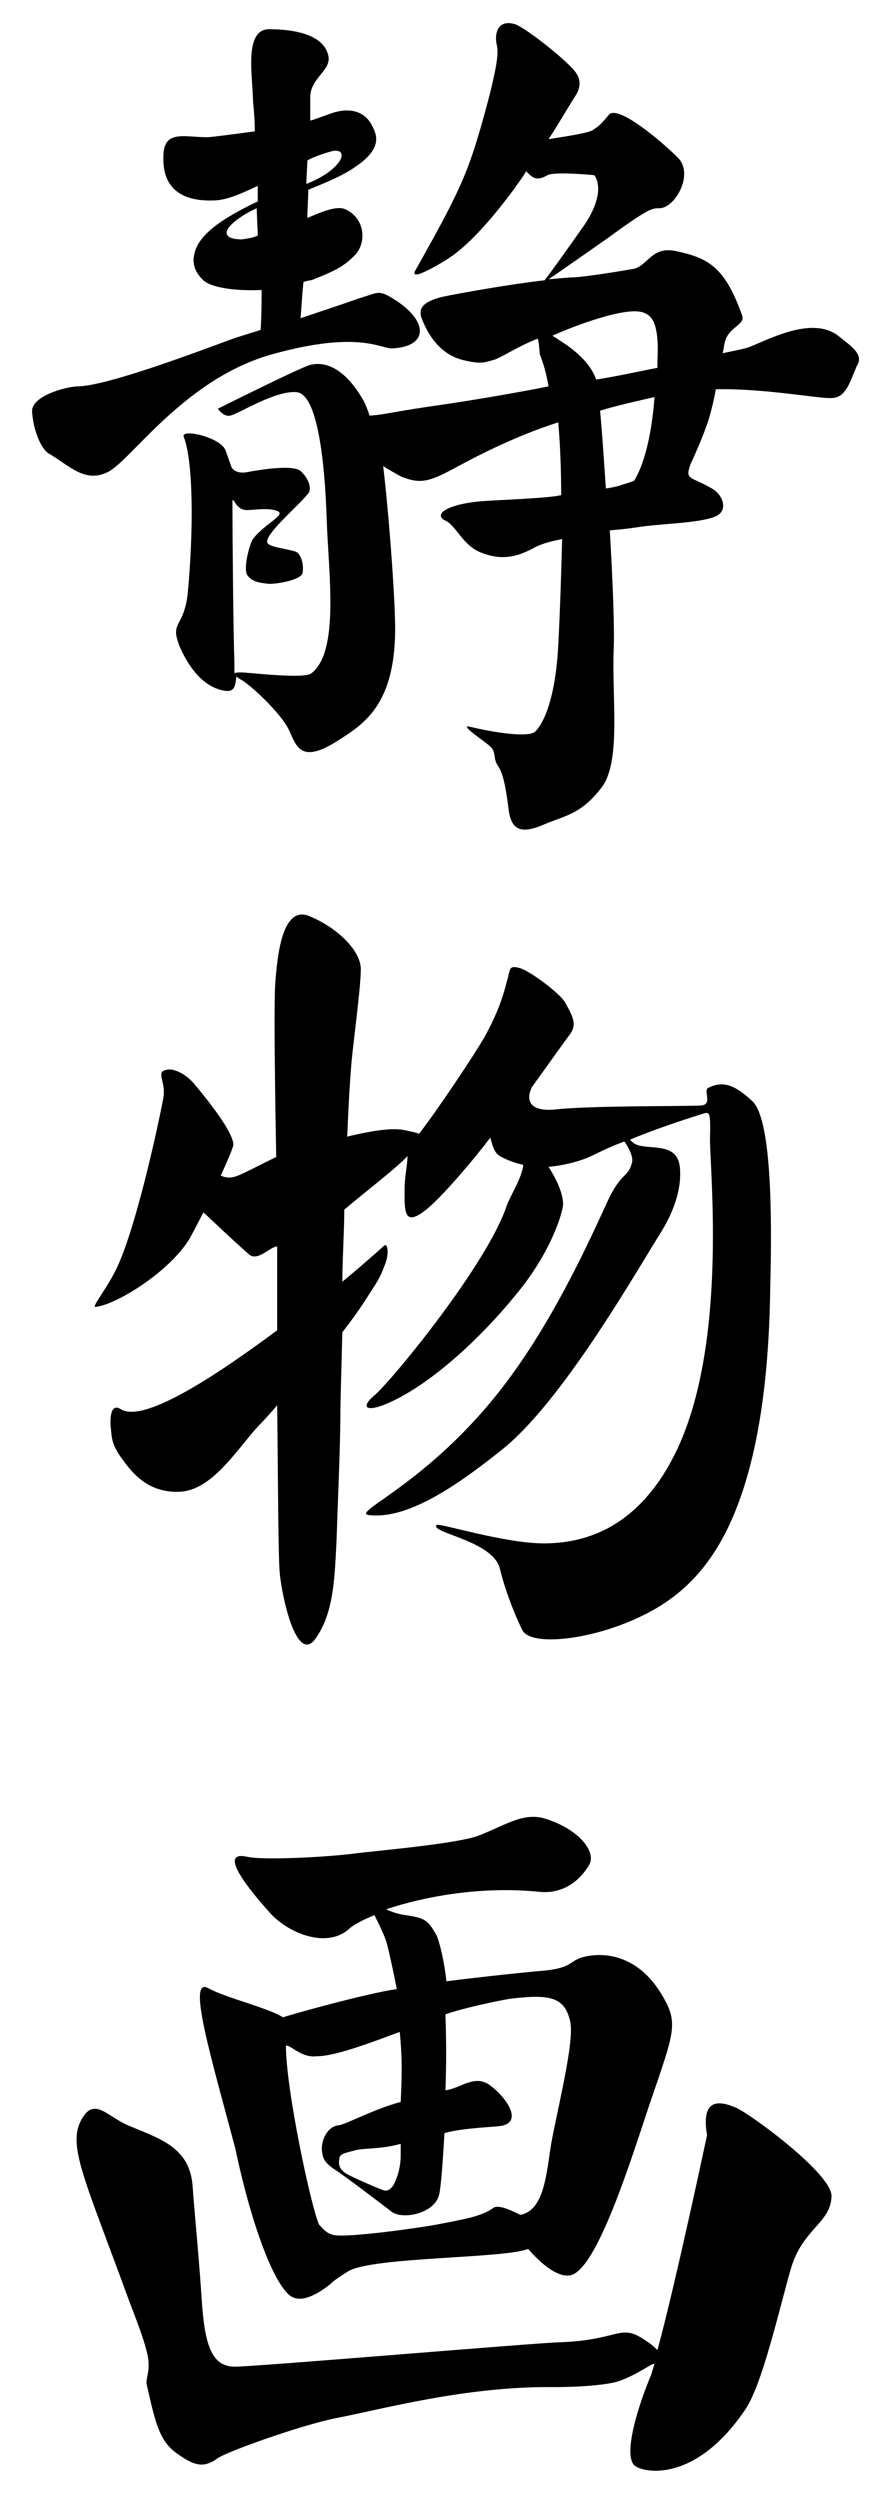
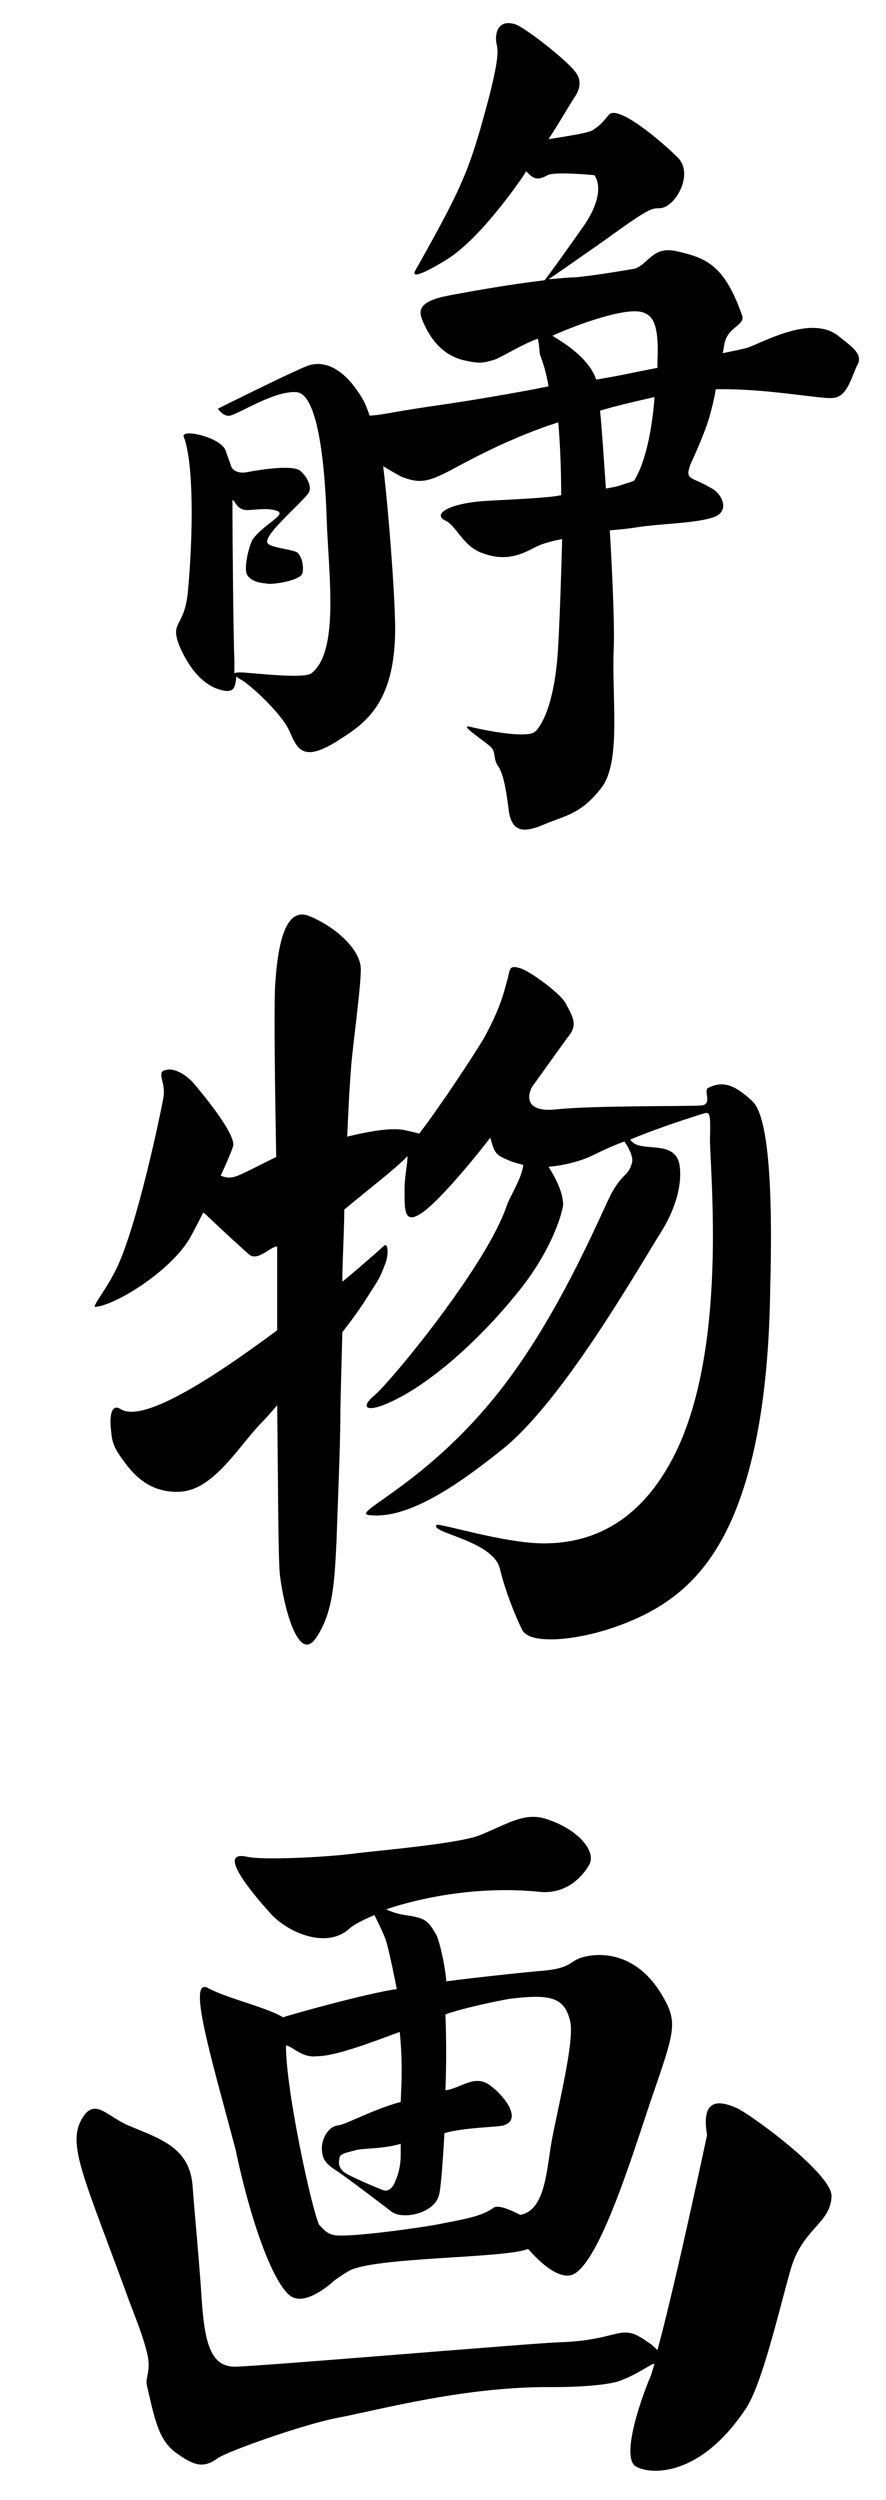
<svg xmlns="http://www.w3.org/2000/svg" version="1.1" id="レイヤー_1" x="0px" y="0px" viewBox="0 0 91.1 256.9" style="enable-background:new 0 0 91.1 256.9;" xml:space="preserve">
  <g>
    <path d="M29.7,235.8c1.2,1.1,3.2-0.2,4.4-1.2c0,0,0.1-0.2,1.7-1.2c2.5-1.5,16.1-1.3,18.5-2.3l0,0c1.4,1.6,3.1,3,4.4,2.7   c2.7-0.7,6.1-11.6,8.1-17.6c2.6-7.6,3-8.3,1.2-11.3c-2.3-3.8-5.6-4.4-8-3.8c-1.5,0.4-1.1,1.1-4,1.4c-1.3,0.1-6.2,0.6-10.1,1.1   c-0.2-2-0.7-4-1-4.7c-0.9-1.6-1.2-1.8-3.2-2.1c-0.7-0.1-1.4-0.3-2-0.6c3.9-1.3,9.7-2.4,15.7-1.8c2.7,0.3,4.4-1.4,5.2-2.8   c0.7-1.3-1-3.5-4.2-4.6c-2.4-0.9-4.1,0.4-7.1,1.6c-2.3,0.9-10.9,1.6-13.1,1.9c-2.3,0.3-9.1,0.7-10.8,0.3c-3.2-0.7,0.5,3.7,2.3,5.7   c1.7,2,5.7,3.8,8.1,1.8c0.5-0.5,1.5-1,2.7-1.5c0.5,1,1.1,2.2,1.3,3c0.4,1.6,0.7,3.1,1,4.6c-2.9,0.4-10.5,2.5-11.7,2.9   c-1.6-1-5.9-2-7.7-3c-2.2-1.2,0.3,7.1,2.8,16.5C25.8,228.4,28,234.3,29.7,235.8z M41.1,208.8c0.3,3,0.2,4.9,0.1,7.2   c-2.7,0.7-5.6,2.3-6.4,2.4c-1.1,0.1-1.8,1.5-1.7,2.6c0.1,0.8,0.2,1.2,1.4,2l0,0c1.1,0.7,5.8,4.3,5.8,4.3c1.1,0.8,4.2,0.2,4.8-1.6   c0.2-0.5,0.4-3,0.6-6.5c2.1-0.6,5.5-0.6,6.1-0.8c1.9-0.6,0.1-3-1.4-4.1c-1.6-1.2-3,0.3-4.6,0.5c0.1-2.7,0.1-4.9,0-7.8   c1.6-0.6,5.4-1.4,6.6-1.6c4.1-0.5,5.6-0.2,6.2,2.2c0.5,1.8-0.9,7.5-1.8,12c-0.6,3-0.6,7.5-3.3,8c-1-0.5-2.3-1.1-2.8-0.7   c-1.2,0.9-3.3,1.2-5.8,1.7c-2.2,0.4-8.8,1.3-10.4,1.1c-0.9-0.1-1.3-0.7-1.7-1.1c-0.8-1.8-3.4-13.8-3.4-18.4c0.6,0,1.6,1.3,3.2,1.1   C34.4,211.3,37.9,210,41.1,208.8z M41.2,221.5c0,0.6-0.1,1.6-0.5,2.5c-0.2,0.6-0.6,1.2-1.2,1.1c-0.6-0.2-3.6-1.5-4-1.8   c-0.9-0.6-0.6-1.4-0.6-1.5c0-0.5,0.8-0.6,1.5-0.8c0.9-0.3,2.7-0.1,4.8-0.7C41.2,220.5,41.2,221.2,41.2,221.5z" />
    <path d="M75.7,216.6c-1.4-0.6-3.7-1.3-3,2.8c0,0-3.2,15.1-5.1,22.1c-0.3-0.3-0.6-0.6-1.1-0.9c-2.8-2-2.6-0.1-9.1,0.1   c-2.8,0.1-29.9,2.4-33.1,2.5c-2.7,0.1-3.3-2.5-3.6-7.5c-0.3-4.4-0.7-8.3-0.9-11.1c-0.3-3.9-3.3-4.8-6.4-6.1c-2.3-0.9-3.6-3-4.9-0.9   c-1.7,2.7,0.1,6,4.8,18.9c0.8,2.1,1.4,3.6,1.8,5.2c0.5,1.9-0.2,2.7,0,3.4c0.8,3.5,1.2,5.5,2.8,6.8c2,1.5,3,1.8,4.5,0.7   c1-0.7,8.6-3.4,12.1-4.1c4.7-0.9,13.4-3.3,22.4-3.2c3.4,0,5.8-0.3,6.7-0.6c2-0.7,3.3-1.8,3.7-1.8c-0.2,0.6-0.3,1.1-0.5,1.5   c-1.7,4.2-2.6,8.2-1.5,9s6.4,1.6,11.4-5.9c1.7-2.6,3.4-10.1,4.6-14.3s4.1-4.7,4.2-7.5C85.6,223.4,77.1,217.2,75.7,216.6z" />
  </g>
  <g>
-     <path d="M40.4,35.8c3.5-0.2,3.7-2.6,0.5-4.8c-2-1.3-1.8-1-4.1-0.3c-1.1,0.4-5.9,2-5.9,2c0.1-1,0.1-1.7,0.3-3.7   c0.2-0.1,0.6-0.2,0.8-0.2c2.3-0.9,3.4-1.4,4.6-2.7c1.1-1.3,0.9-3.7-1.1-4.6c-0.9-0.4-2.5,0.3-3.9,0.9c0-0.8,0.1-2.1,0.1-2.9   c1.7-0.7,3.5-1.4,4.9-2.4c2.8-1.9,2.1-3.3,1.7-4.1c-0.7-1.5-2.2-2-4.1-1.4c-0.6,0.2-1.6,0.6-2.3,0.8c0-1.1,0-2.1,0-2.4   c0-2.1,2.4-2.8,1.8-4.5C33,3.3,29.6,3,27.6,3c-2.4,0.1-1.7,4.4-1.6,6.9c0,0.7,0.2,1.9,0.2,3.6c-0.8,0.1-4.4,0.6-4.9,0.6   c-2.4,0-4.5-0.8-4.5,2c-0.1,3.1,1.7,4.6,5.1,4.5c1.3,0,2.7-0.6,4.6-1.5c0,0.4,0,1.2,0,1.6c-1.7,0.8-3.5,1.8-4.6,2.7   c-1.7,1.4-1.9,2.4-2,3.2c0,0.8,0.2,1.4,1,2.2c1,0.9,3.9,1.1,6,1c0,0.6,0,2.6-0.1,4.1c-0.9,0.3-2.3,0.7-3.1,1   c-3.8,1.4-12.6,4.7-15.6,4.8c-1.3,0-4.9,1-4.8,2.6C3.4,44,4.1,46,5,46.6c2.1,1.2,3.7,3.1,6.1,1.9c2.4-1.2,7.9-9.6,16.9-12.1   S39.2,35.9,40.4,35.8z M31.6,16.5c0.6-0.4,2.2-0.9,2.7-1c1.7-0.2,0.8,2-2.8,3.4C31.5,18.4,31.6,17,31.6,16.5z M24.9,24.6   c-0.7,0-1.6-0.1-1.6-0.7c0-0.7,1.7-1.9,3.1-2.5c0,0.7,0.1,2.2,0.1,2.8C25.9,24.5,25.4,24.5,24.9,24.6z" />
    <path d="M86.3,34.6c-2.6-2.2-7.1,0.2-9.1,1c-0.4,0.2-1.5,0.4-2.9,0.7c0.1-0.3,0.1-0.6,0.2-1c0.3-1.7,2.2-1.9,1.8-2.9   c-1.8-5.1-3.6-5.9-6.8-6.6c-2.4-0.5-2.8,1.3-4.2,1.8c0,0-3.9,0.7-6.2,0.9c-0.6,0-1.5,0.1-2.7,0.2c0.9-0.6,2.9-2,5.9-4.1   c4.4-3.2,4.7-3.2,5.5-3.2c1.6,0,3.6-3.5,1.9-5.2s-6.2-5.5-7.1-4.4c-0.9,1.1-1.1,1.2-1.7,1.6c-0.6,0.3-2.6,0.6-4.5,0.9   c1-1.5,1.9-3.1,2.8-4.5c0.5-0.8,0.5-1.6,0.1-2.2c-0.6-1.1-5.2-4.7-6.3-5.1c-1.9-0.6-2.2,1.1-1.9,2.2c0.2,0.9-0.1,2.9-1.7,8.5   C48,18,47.1,20,42.7,27.8c-0.7,1.3,2.9-0.9,3.5-1.3c1.8-1.2,4-3.5,6.6-7c0.4-0.6,0.9-1.2,1.3-1.9c0.6,0.6,1,1.1,2.2,0.4   c0.7-0.4,4.8,0,4.8,0s1.4,1.5-1,5.1c-1.4,2-3.4,4.8-4.1,5.7c-3.5,0.4-8.6,1.3-10.5,1.7c-2.8,0.7-2.4,1.7-1.9,2.8   c0.6,1.3,1.7,3.1,4,3.7c1.7,0.4,2.1,0.3,3.1,0c0.6-0.1,2.7-1.5,4.6-2.2c0.1,0.3,0.2,1.4,0.2,1.6c0.4,1,0.7,2.1,0.9,3.3   c-0.5,0.1-1,0.2-1.5,0.3c-4.3,0.8-7.4,1.3-10.9,1.8c-4,0.6-4.5,0.8-5.8,0.9H38c-0.2-0.6-0.4-1.1-0.6-1.5c-2.4-4.2-4.7-3.9-5.5-3.7   C31,37.7,22.4,42,22.4,42s0.6,0.9,1.3,0.7c0.9-0.2,4.6-2.6,6.8-2.4c2.1,0.2,2.9,6.8,3.1,13.3c0.2,5.5,1.3,13.4-1.6,15.6   c-0.8,0.6-6.4-0.1-7.2-0.1c-0.3,0-0.6,0-0.7,0.1c0-0.4,0-0.8,0-1.3c-0.1-2.3-0.2-12.2-0.2-16.5c0.2-0.1,0.4,0.9,1.3,1   c0.5,0.1,2.2-0.3,3.3,0.1c1,0.4-1.3,1.3-2.5,2.9c-0.3,0.4-1.1,3.2-0.5,3.8c0.5,0.6,1.2,0.7,2.2,0.8c0.9,0,3.2-0.4,3.4-1.1   c0.1-0.4,0.1-1.5-0.5-2.1c-0.3-0.3-2.6-0.5-3-0.9c-0.9-0.6,3.1-3.9,4.1-5.2c0.4-0.5,0-1.6-0.8-2.3s-4.3-0.1-5.4,0.1   c-0.9,0.2-1.5-0.1-1.7-0.5c-0.2-0.6-0.4-1.1-0.6-1.7c-0.5-1.4-4.7-2.3-4.3-1.4c1,2.6,1,9.8,0.4,16.1c-0.4,3.6-1.9,2.8-0.8,5.5   c1.2,2.7,2.7,4,4.2,4.4c1.2,0.3,1.5,0,1.6-1.4c0.1,0.1,0.2,0.2,0.4,0.3c1,0.5,4.2,3.5,5,5.2s1.2,3.5,4.9,1.2c2.8-1.8,6.4-3.8,6-13   C40.5,60,40,53,39.4,47.9c0.3,0.2,1.5,0.9,1.9,1.1c2.1,0.8,2.9,0.5,6.2-1.3c1.5-0.8,5.5-2.9,9.9-4.3c0.2,2.2,0.3,5,0.3,7.5h-0.1   c-1.2,0.3-6.8,0.5-8,0.6c-3.7,0.3-5.1,1.4-3.8,2c1.1,0.5,1.8,2.6,3.7,3.3c2.3,0.9,3.9,0.3,5.4-0.5c0.7-0.4,1.8-0.7,2.9-0.9   c-0.1,3.5-0.2,7.2-0.4,10.9c-0.3,5.9-1.7,8.3-2.4,8.9s-4.1,0.1-6.6-0.5c-1.5-0.4,1.8,1.7,2.1,2.1c0.5,0.5,0.2,1.2,0.7,1.9   s0.8,2.1,1.1,4.5s1.6,2.4,3.7,1.5c2.1-0.9,3.7-1,5.8-3.7c2.1-2.6,1.1-9.2,1.3-14.2c0.1-2.3-0.1-7.2-0.4-12.3   c1.2-0.1,2.1-0.2,2.7-0.3c2.4-0.4,6.3-0.4,8.1-1.1c1.5-0.6,0.8-2.3-0.3-2.9c-2.2-1.3-2.8-0.8-2.2-2.5c0.7-1.5,1.5-3.4,1.9-4.7   c0.2-0.7,0.5-1.8,0.7-3c5.1-0.1,10.7,1,11.9,0.9c1.5,0,1.9-1.7,2.6-3.3C88.9,36.4,87.4,35.5,86.3,34.6z M56.8,34.5   c2.2-1,7.5-3,9.3-2.4c0.9,0.3,1.7,1,1.5,5c0,0.2,0,0.5,0,0.7c-2.1,0.4-4.3,0.9-6.3,1.2C60.5,36.7,57.9,35.2,56.8,34.5z M62.3,50.2   c-0.2-2.8-0.4-6-0.6-8c2-0.6,3.9-1,5.6-1.4c-0.2,2.8-0.8,6.5-2.1,8.6c-0.5,0.2-0.9,0.3-1.2,0.4C63.5,50,62.9,50.1,62.3,50.2z" />
  </g>
  <path d="M77.4,113.2c-2-1.9-3.2-2.1-4.6-1.4c-0.5,0.3,0.5,1.7-0.7,1.8c-1.3,0.1-11.2,0-14.9,0.4c-2.7,0.3-3.2-0.9-2.5-2.3  c1.8-2.5,3.5-4.9,3.9-5.4c0.7-1,0.4-1.7-0.5-3.3c-0.6-1-3.6-3.2-4.6-3.5c-1.3-0.4-1,0.2-1.4,1.4c-0.3,1.2-0.8,3-2.3,5.7  c-1.1,1.9-4.7,7.3-6.7,9.9c-0.3-0.1-0.7-0.2-1.2-0.3c-1.4-0.4-3.7,0-6.2,0.6c0.1-2.2,0.2-4.6,0.4-7.1c0.1-1.7,1-8.1,1-10.1  s-2.6-4.4-5.4-5.5c-2.7-1-3.2,4.2-3.4,7c-0.2,2.8,0.1,17.4,0.1,17.8c-1.7,0.8-3.5,1.8-4.2,2c-0.6,0.2-1.1,0.1-1.5-0.1  c0.6-1.3,1.3-2.9,1.3-3.2c-0.1-1.6-3.6-5.7-4.1-6.3c-0.8-0.9-1.8-1.4-2.5-1.4c-0.2,0-0.8,0.1-0.8,0.4c-0.1,0.6,0.4,1.2,0.2,2.5  c-0.3,1.7-2.6,12.7-4.7,17.3c-1,2.2-2.7,4.2-2.3,4.2c2.2-0.2,7.9-3.8,9.8-7.2c0.2-0.4,0.7-1.3,1.3-2.5c0.1,0,2.2,2.1,4.7,4.3  c0.9,0.8,2.3-0.9,2.9-0.8c0,2.5,0,5.7,0,8.6c-5.4,4-13.6,9.7-16.1,8.1c-1.1-0.7-1.1,1.2-1,2c0.1,1,0.1,1.6,1,2.9  c1,1.4,2.6,3.7,6,3.6c3.4-0.1,5.9-4.3,8.2-6.8c0.6-0.6,1.4-1.5,1.9-2.1c0.1,8.4,0.1,16.3,0.3,17.6c0.4,3.2,1.9,9,3.7,6.3  c1.8-2.6,1.9-6,2.1-9.9c0.1-3.2,0.4-9.9,0.4-13.3c0-1,0.1-4.2,0.2-8.2c1.1-1.4,2-2.7,2.5-3.5c1.2-1.9,1.3-1.9,1.9-3.5  c0.4-1,0.3-2.2-0.1-1.9c-1.2,1.1-4,3.5-4.3,3.7c0-2.1,0.2-5.3,0.2-7.4c2.5-2.1,5.4-4.3,6.5-5.5c0,0.9-0.3,2.1-0.3,3.4  c0,2.2-0.1,3.9,2.1,2.2c2.2-1.7,6.7-7.4,6.7-7.5c0.2,0.5,0.3,1.5,1,1.9s1.5,0.7,2.4,0.9c-0.1,1.3-1.4,3.3-1.7,4.2  c-2,6-11.6,17.7-13.5,19.4c-1.7,1.4-0.9,1.9,1.5,0.8c4.4-2,9.4-6.7,12.9-11c3.6-4.3,4.8-8.3,4.9-9.3c0-1.1-0.6-2.5-1.5-3.9  c1.3-0.1,3.2-0.5,4.6-1.2c1-0.5,2.1-1,3.2-1.4c0.5,0.7,0.9,1.6,0.8,2.1c-0.4,1.7-1.1,0.9-2.6,4.2c-1.7,3.7-5,11-9.5,17.3  c-8.1,11.4-17.2,14.6-14.9,14.8c3.8,0.4,8.6-2.7,13.7-6.8c6.2-5,13.7-18.2,16.4-22.5c0.6-1,2.1-3.7,1.8-6.5  c-0.3-2.7-3.4-1.6-4.7-2.4c-0.1-0.1-0.3-0.2-0.4-0.4c3.4-1.4,6.7-2.4,7.3-2.6c0.8-0.2,1-0.6,0.9,2.5c0,3.5,1.9,21.9-3.8,32.8  c-3.9,7.5-9.4,8.8-13.3,8.8c-4,0-10.7-2.1-11-1.9c-0.8,0.8,5.8,1.6,6.5,4.5c0.5,2.1,1.5,4.7,2.3,6.3s6.1,1.1,10.6-0.7  c4.8-1.9,8.8-5,11.5-12c2.5-6.5,3.3-14.7,3.4-22.6C79.4,124.6,79.3,115.1,77.4,113.2z" />
</svg>